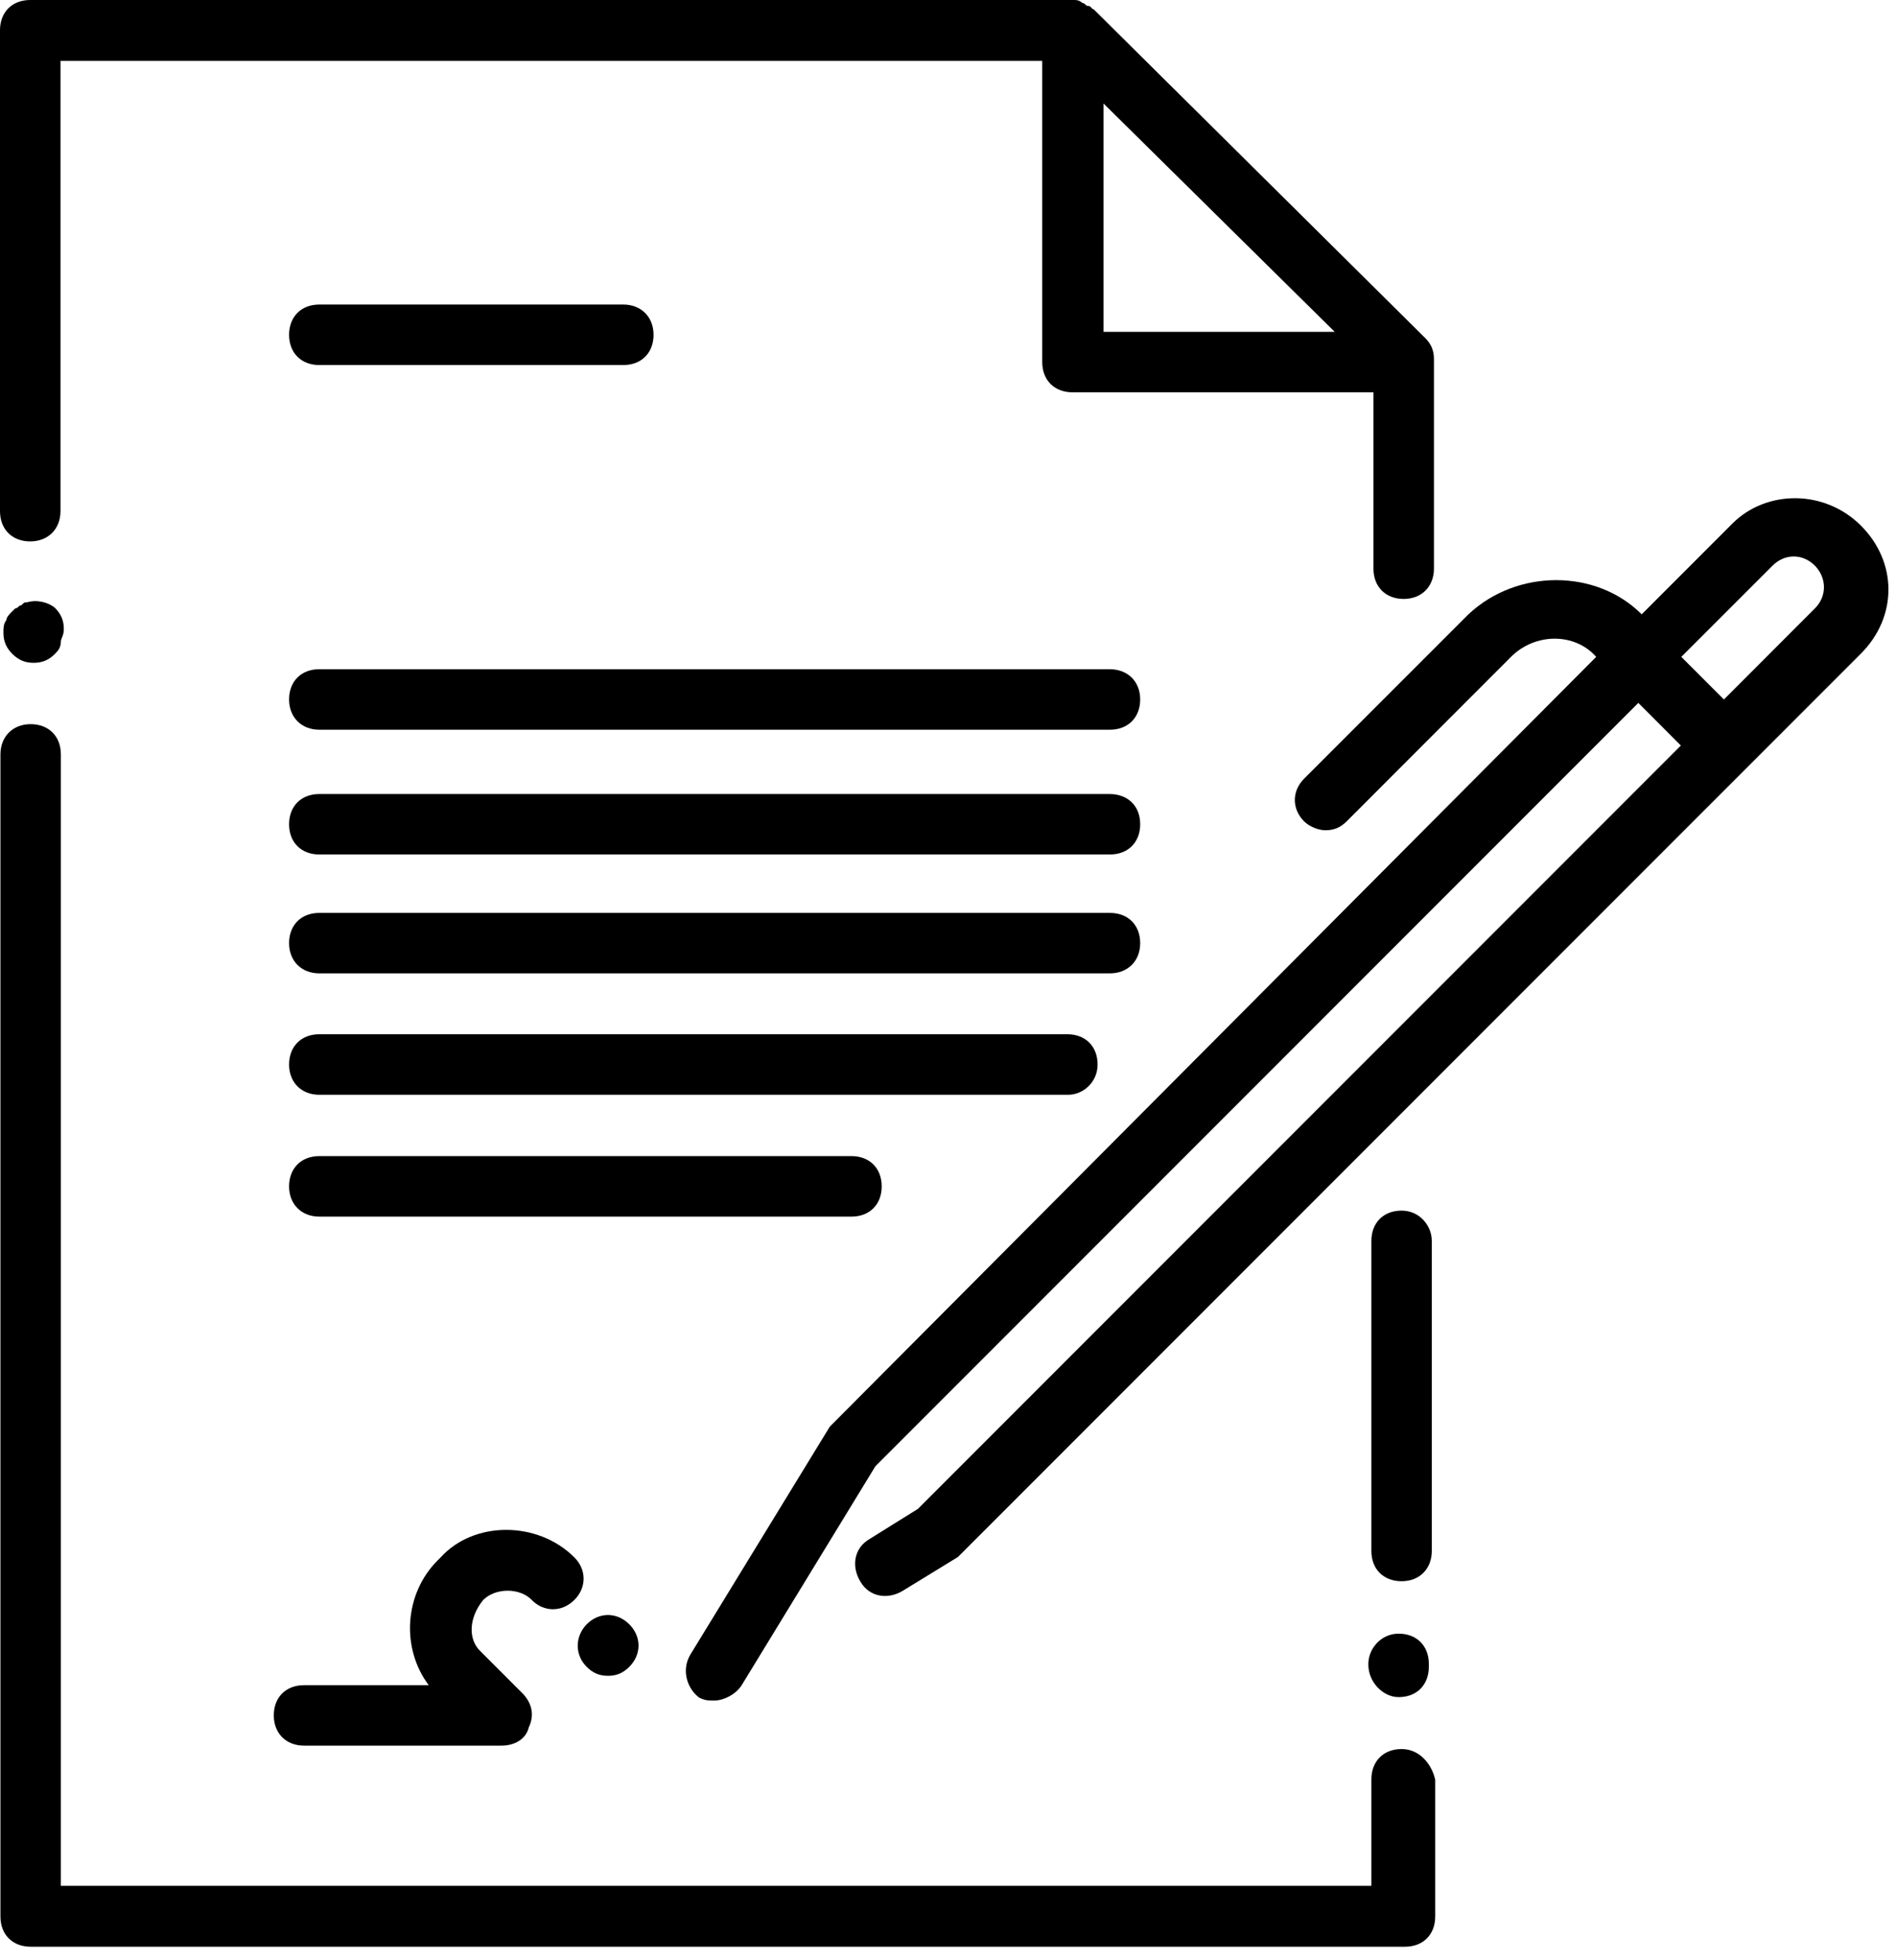
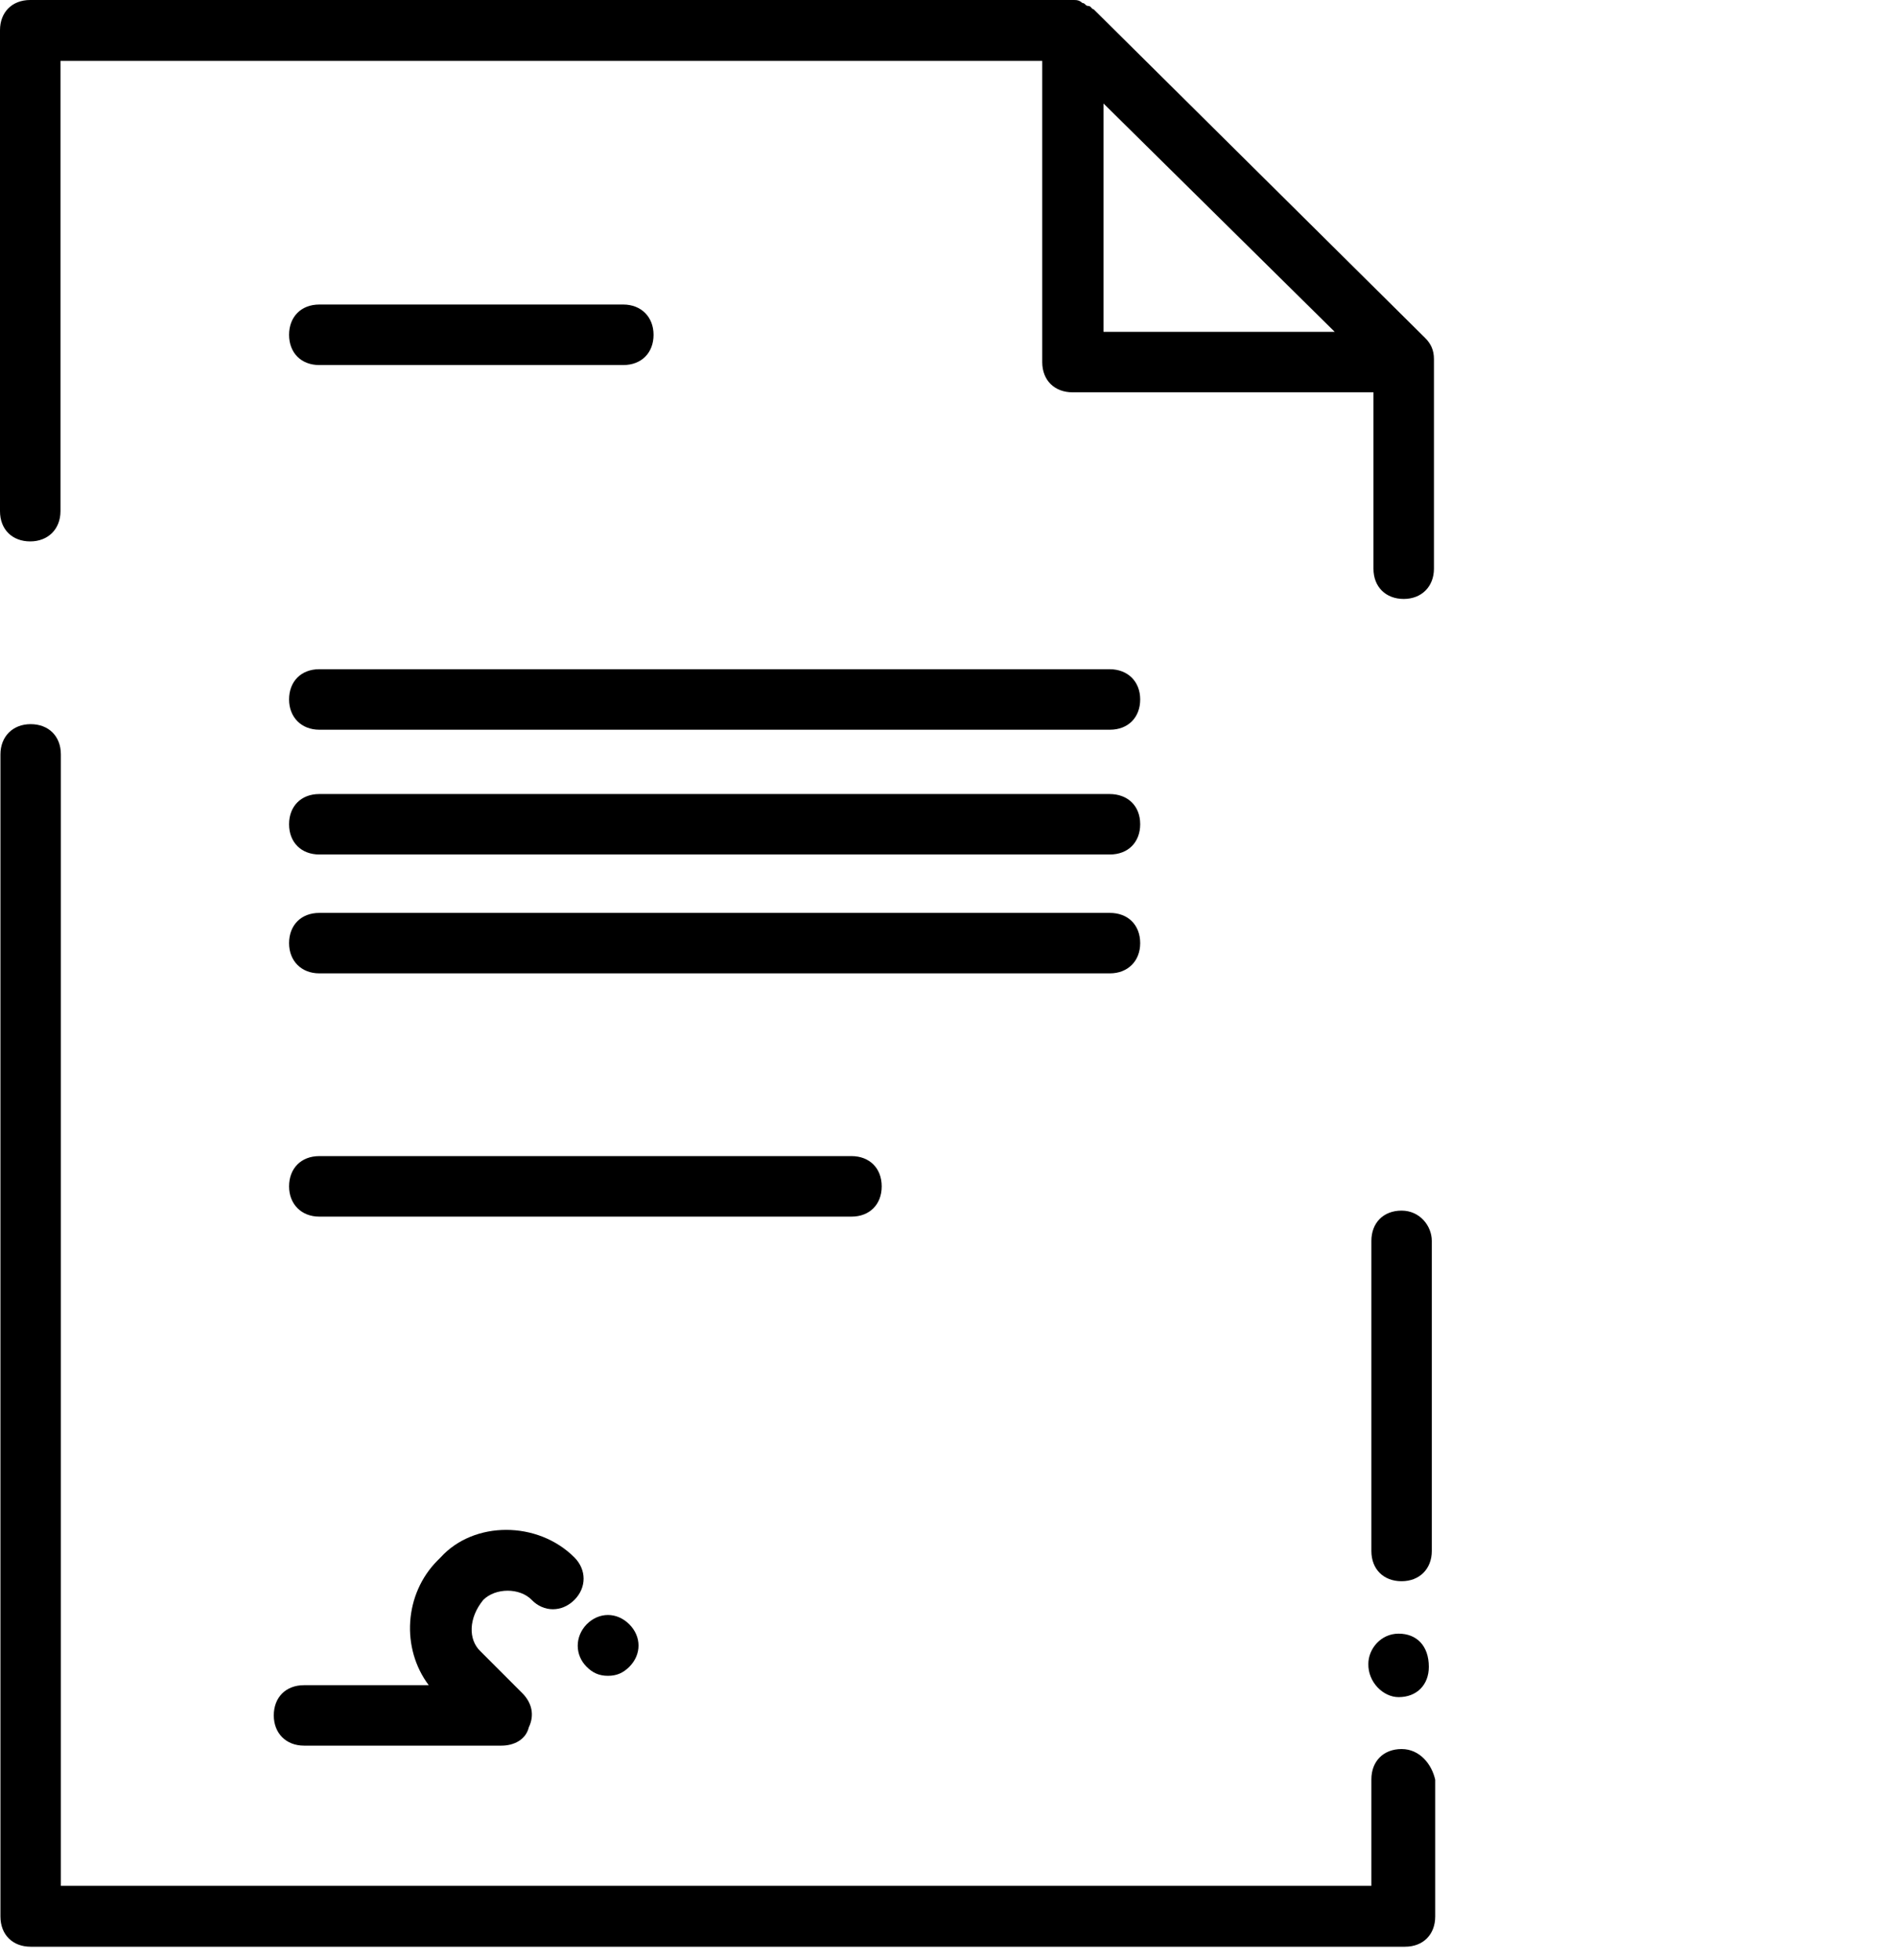
<svg xmlns="http://www.w3.org/2000/svg" width="30" height="31" viewBox="0 0 30 31" fill="none">
-   <path fill-rule="evenodd" clip-rule="evenodd" d="M25.976 9.715L27.418 8.273C27.95 7.748 28.866 7.734 29.446 8.313C30.025 8.893 30.025 9.755 29.446 10.335L15.157 24.623L14.288 25.155C14.046 25.303 13.756 25.256 13.615 25.014C13.466 24.771 13.514 24.481 13.756 24.34L14.524 23.862L26.596 11.79L25.923 11.116L13.851 23.188L11.735 26.651C11.641 26.799 11.445 26.893 11.304 26.893C11.203 26.893 11.156 26.893 11.062 26.846C10.873 26.704 10.779 26.415 10.92 26.172L13.13 22.561L25.256 10.388C24.919 10.004 24.292 10.004 23.908 10.388L21.308 12.989C21.214 13.083 21.113 13.13 20.971 13.13C20.877 13.13 20.729 13.083 20.634 12.989C20.439 12.793 20.439 12.51 20.634 12.315L23.235 9.715C24.003 8.994 25.256 8.994 25.976 9.715ZM27.277 11.062L28.718 9.62C28.907 9.432 28.907 9.142 28.718 8.947C28.523 8.751 28.24 8.751 28.045 8.947L26.603 10.388L27.277 11.062Z" fill="black" />
  <path fill-rule="evenodd" clip-rule="evenodd" d="M17.172 0.071C17.183 0.083 17.195 0.094 17.219 0.094C17.244 0.094 17.256 0.108 17.268 0.122C17.278 0.133 17.288 0.145 17.306 0.148L22.547 5.342C22.642 5.436 22.689 5.538 22.689 5.679V5.726V8.993C22.689 9.276 22.494 9.472 22.211 9.472C21.928 9.472 21.732 9.283 21.732 8.993V6.204H16.97C16.687 6.204 16.491 6.016 16.491 5.726V0.963H0.957V8.084C0.957 8.367 0.761 8.562 0.478 8.562C0.195 8.562 0 8.374 0 8.084V0.478C0 0.195 0.189 0 0.478 0H16.983C17.03 0 17.077 0 17.125 0.047C17.148 0.047 17.16 0.059 17.172 0.071ZM21.119 5.248L17.461 1.637V5.248H21.119Z" fill="black" />
  <path d="M22.177 27.66C21.887 27.66 21.699 27.856 21.699 28.139V29.823H0.963V11.93C0.963 11.641 0.768 11.452 0.485 11.452C0.202 11.452 0.007 11.648 0.007 11.93V30.308C0.007 30.598 0.202 30.786 0.485 30.786H22.231C22.521 30.786 22.709 30.591 22.709 30.308V28.145C22.655 27.903 22.467 27.66 22.177 27.66Z" fill="black" />
  <path d="M22.177 19.145C21.887 19.145 21.699 19.341 21.699 19.624V24.528C21.699 24.818 21.894 25.006 22.177 25.006C22.46 25.006 22.655 24.811 22.655 24.528V19.624C22.655 19.388 22.467 19.145 22.177 19.145Z" fill="black" />
  <path d="M17.556 10.583H5.052C4.763 10.583 4.574 10.778 4.574 11.061C4.574 11.344 4.77 11.54 5.052 11.54H17.562C17.852 11.54 18.041 11.344 18.041 11.061C18.041 10.778 17.845 10.583 17.556 10.583Z" fill="black" />
  <path d="M17.556 12.557H5.052C4.763 12.557 4.574 12.752 4.574 13.035C4.574 13.325 4.77 13.513 5.052 13.513H17.562C17.852 13.513 18.041 13.318 18.041 13.035C18.041 12.745 17.845 12.557 17.556 12.557Z" fill="black" />
  <path d="M18.041 14.915C18.041 14.625 17.845 14.437 17.562 14.437H5.052C4.763 14.437 4.574 14.632 4.574 14.915C4.574 15.198 4.77 15.393 5.052 15.393H17.562C17.845 15.393 18.041 15.198 18.041 14.915Z" fill="black" />
-   <path d="M17.367 16.835C17.367 16.545 17.172 16.356 16.889 16.356H5.052C4.763 16.356 4.574 16.552 4.574 16.835C4.574 17.118 4.77 17.313 5.052 17.313H16.889C17.125 17.32 17.367 17.124 17.367 16.835Z" fill="black" />
  <path d="M13.951 18.762C13.951 18.472 13.756 18.283 13.473 18.283H5.052C4.763 18.283 4.574 18.479 4.574 18.762C4.574 19.044 4.77 19.24 5.052 19.24H13.473C13.756 19.24 13.951 19.051 13.951 18.762Z" fill="black" />
  <path d="M5.052 5.773H9.862C10.152 5.773 10.341 5.578 10.341 5.295C10.341 5.012 10.145 4.816 9.862 4.816H5.052C4.763 4.816 4.574 5.012 4.574 5.295C4.574 5.578 4.763 5.773 5.052 5.773Z" fill="black" />
  <path d="M7.646 25.302C7.841 25.107 8.225 25.107 8.414 25.302C8.603 25.498 8.892 25.498 9.088 25.302C9.283 25.107 9.283 24.824 9.088 24.629C8.508 24.049 7.498 24.049 6.972 24.629L6.925 24.676C6.393 25.208 6.346 26.07 6.784 26.65H4.81C4.52 26.65 4.332 26.845 4.332 27.128C4.332 27.411 4.527 27.606 4.81 27.606H7.936C8.131 27.606 8.32 27.512 8.367 27.317C8.461 27.121 8.414 26.933 8.273 26.785L7.599 26.111C7.41 25.929 7.41 25.592 7.646 25.302Z" fill="black" />
  <path d="M9.283 26.36C9.377 26.454 9.478 26.502 9.62 26.502C9.761 26.502 9.862 26.454 9.957 26.36C10.152 26.165 10.152 25.882 9.957 25.687C9.761 25.491 9.478 25.491 9.283 25.687C9.094 25.882 9.094 26.172 9.283 26.36Z" fill="black" />
-   <path d="M22.13 26.839C22.419 26.839 22.608 26.643 22.608 26.36V26.313C22.608 26.024 22.413 25.835 22.13 25.835C21.847 25.835 21.651 26.078 21.651 26.313C21.645 26.603 21.887 26.839 22.13 26.839Z" fill="black" />
-   <path d="M0.431 9.525C0.384 9.525 0.384 9.525 0.337 9.573C0.29 9.573 0.29 9.62 0.243 9.62L0.195 9.667C0.148 9.714 0.101 9.761 0.101 9.808C0.054 9.856 0.054 9.95 0.054 10.004C0.054 10.145 0.101 10.246 0.195 10.341C0.29 10.435 0.391 10.482 0.532 10.482C0.674 10.482 0.775 10.435 0.869 10.341C0.916 10.293 0.963 10.246 0.963 10.145C0.963 10.098 1.01 10.051 1.01 9.95C1.01 9.808 0.963 9.707 0.869 9.613C0.768 9.525 0.579 9.478 0.431 9.525Z" fill="black" />
+   <path d="M22.13 26.839C22.419 26.839 22.608 26.643 22.608 26.36C22.608 26.024 22.413 25.835 22.13 25.835C21.847 25.835 21.651 26.078 21.651 26.313C21.645 26.603 21.887 26.839 22.13 26.839Z" fill="black" />
</svg>